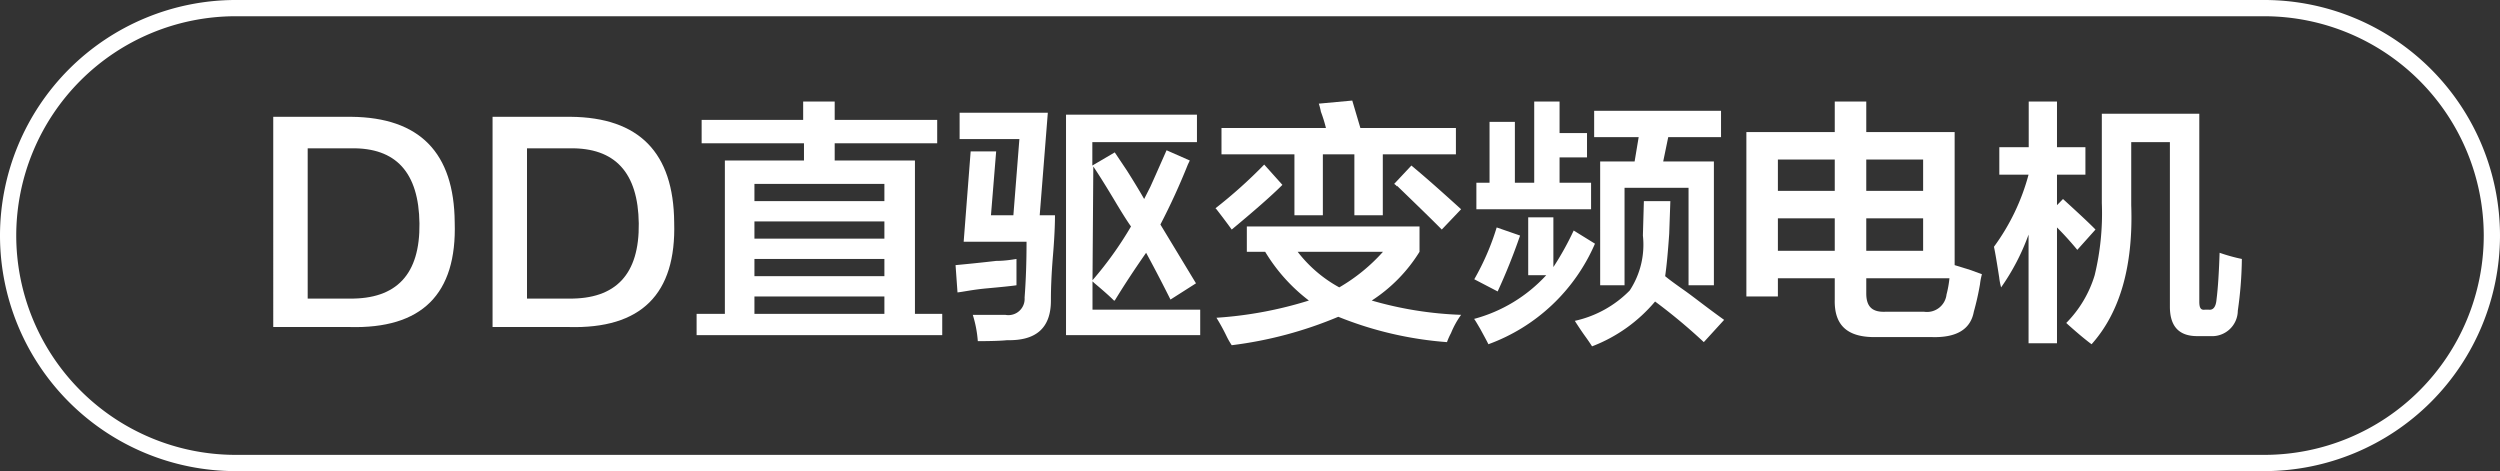
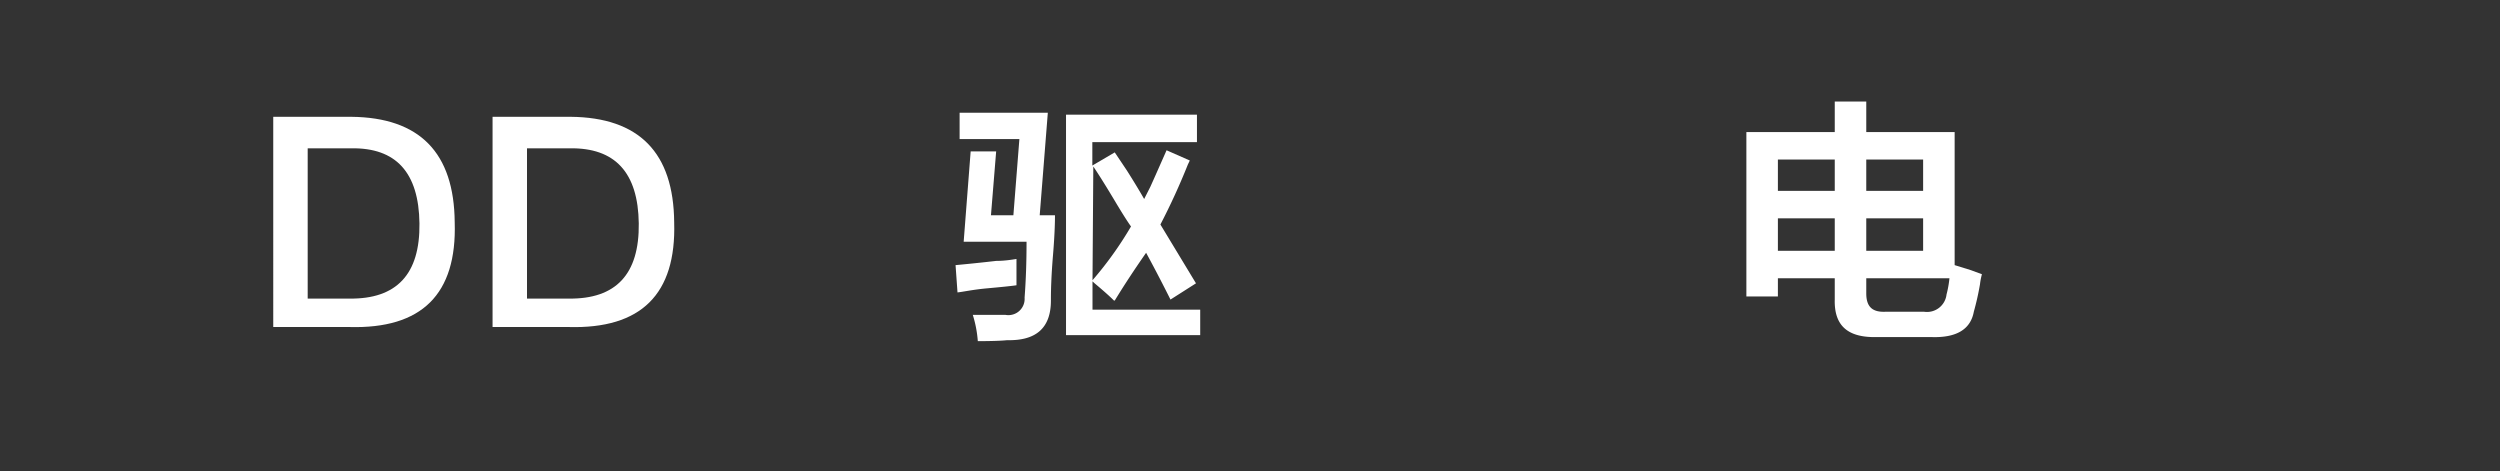
<svg xmlns="http://www.w3.org/2000/svg" id="图层_1" data-name="图层 1" width="153.89" height="29" viewBox="0 0 153.89 29">
  <rect x="0" y="0" width="153.89" height="29" fill="#333333" stroke="none" />
  <defs>
    <style>
      .cls-1 {
        fill: #fff;
      }
    </style>
  </defs>
  <g>
    <path class="cls-1" d="M-666.12,473.69h-4.68V460.75H-666q6.32.06,6.37,6.5Q-659.42,473.88-666.12,473.69Zm.07-11h-2.63v9.25h2.56q4.38.06,4.32-4.63T-666,462.69Z" transform="translate(687.62 -453.56)" />
    <path class="cls-1" d="M-652.62,473.69h-4.68V460.75h4.81q6.32.06,6.37,6.5Q-645.92,473.88-652.62,473.69Zm.07-11h-2.63v9.25h2.56q4.38.06,4.32-4.63T-652.55,462.69Z" transform="translate(687.62 -453.56)" />
-     <path class="cls-1" d="M-644.43,462.38v-1.44h6.25v-1.13h1.94v1.13h6.31v1.44h-6.31v1.06h4.94v9.44h1.68v1.31h-15.12v-1.31H-643v-9.44h4.87v-1.06Zm3.25,2.5v1.06h8v-1.06Zm0,2.31v1.06h8v-1.06Zm0,2.31v1.06h8V469.5Zm0,2.31v1.07h8v-1.07Z" transform="translate(687.62 -453.56)" />
    <path class="cls-1" d="M-628.68,471.56l-.12-1.68c.54-.05,1.37-.13,2.5-.26.54,0,1-.08,1.25-.12v1.62c-.34.05-.94.11-1.82.19S-628.3,471.52-628.68,471.56Zm1.25,3a7.13,7.13,0,0,0-.31-1.62h2a1,1,0,0,0,1.19-1.06c.08-1.05.12-2.19.12-3.44h-3.87l.43-5.56h1.57l-.32,3.93h1.38l.37-4.69h-3.68V460.5h5.43l-.5,6.31h.94c0,.21,0,1-.12,2.44s-.13,2.31-.13,2.81c0,1.67-.89,2.48-2.69,2.44C-626,474.54-626.64,474.56-627.43,474.56Zm8.38-2.5c-.29-.29-.69-.64-1.19-1.06l-.13-.12v1.74h6.63v1.57H-622V460.62h8.06v1.69h-6.44v1.44l1.38-.81.75,1.12c.5.79.85,1.38,1.06,1.75l.38-.75c.21-.46.54-1.21,1-2.25l1.43.63-.12.25c-.5,1.25-1.06,2.48-1.69,3.69L-614,471l-1.57,1q-.75-1.5-1.5-2.88C-617.74,470.08-618.39,471.06-619,472.06Zm-1.32-1.25A22.13,22.13,0,0,0-618,467.5c-.21-.29-.5-.75-.88-1.38q-.93-1.56-1.44-2.31Z" transform="translate(687.62 -453.56)" />
-     <path class="cls-1" d="M-611.8,467.69c-.21-.29-.52-.71-.94-1.25l-.06-.06a29.65,29.65,0,0,0,3-2.69l1.12,1.25C-609.34,465.6-610.39,466.52-611.8,467.69Zm13.25,6.93a22.27,22.27,0,0,1-6.69-1.56,24.71,24.71,0,0,1-6.56,1.75,4.55,4.55,0,0,1-.32-.56,12,12,0,0,0-.62-1.13,24.4,24.4,0,0,0,5.69-1.06,10.71,10.71,0,0,1-2.69-3h-1.13V467.5h10.63v1.56a9.56,9.56,0,0,1-2.94,3,22.48,22.48,0,0,0,5.5.88,5.33,5.33,0,0,0-.62,1.12A4.15,4.15,0,0,0-598.55,474.62Zm-13.88-11.56v-1.62H-606a8.66,8.66,0,0,0-.31-1,3.87,3.87,0,0,0-.13-.5l2.06-.19.5,1.69H-598v1.62h-4.5v3.75h-1.75v-3.75h-1.94v3.75h-1.75v-3.75Zm9.94,6h-5.25a8.16,8.16,0,0,0,2.56,2.19A11,11,0,0,0-602.49,469.06Zm3.62-1.37c-.62-.63-1.54-1.52-2.75-2.69,0,.08,0,0-.18-.12l1.06-1.13c1,.83,2,1.73,3.06,2.69Z" transform="translate(687.62 -453.56)" />
-     <path class="cls-1" d="M-593.55,470.5v-3.56H-592V470a18.14,18.14,0,0,0,1.25-2.25l1.31.81a11.4,11.4,0,0,1-6.56,6.19c-.08-.17-.25-.48-.5-.94-.17-.29-.29-.5-.38-.62a9.29,9.29,0,0,0,4.44-2.69Zm-1.88,1-1.44-.75a15.46,15.46,0,0,0,1.38-3.19l1.44.5A36.74,36.74,0,0,1-595.43,471.5Zm-1.31-5.06v-1.63h.81v-3.75h1.56v3.75h1.19v-5h1.56v1.94h1.69v1.5h-1.69v1.56h1.94v1.63Zm14,8.18a34.55,34.55,0,0,0-3-2.5,9.5,9.5,0,0,1-3.88,2.76c-.08-.13-.22-.34-.43-.63s-.5-.73-.63-.94a6.78,6.78,0,0,0,3.38-1.87,5.13,5.13,0,0,0,.81-3.38l.06-2.12h1.63l-.07,2c-.08,1.16-.16,2-.25,2.62.25.21.65.5,1.19.88s1.31,1,2.44,1.81ZM-589.49,462v-1.62h7.81V462h-3.25l-.31,1.5h3.12v7.62h-1.56v-6h-3.94v6h-1.5V463.5H-587l.25-1.5Z" transform="translate(687.62 -453.56)" />
    <path class="cls-1" d="M-572.24,474.31c-1.67,0-2.48-.73-2.44-2.31v-1.31h-3.5v1.12h-1.94V461.69h5.44v-1.88h1.94v1.88h5.44v8.19l1,.31.68.25a4,4,0,0,0-.12.62,16.81,16.81,0,0,1-.38,1.69c-.2,1.08-1.06,1.6-2.56,1.56Zm-5.94-10.93v1.93h3.5v-1.93Zm0,3.62v2h3.5v-2Zm10.38,4.69a6.42,6.42,0,0,0,.18-1h-5.12v.93c0,.8.35,1.17,1.19,1.13h2.37A1.21,1.21,0,0,0-567.8,471.69Zm-1.44-8.31h-3.5v1.93h3.5Zm-3.5,5.62h3.5v-2h-3.5Z" transform="translate(687.62 -453.56)" />
-     <path class="cls-1" d="M-564.55,464.31v-1.69h1.81v-2.81H-561v2.81h1.75v1.69H-561v1.88l.37-.38c.92.84,1.59,1.46,2,1.88l-1.12,1.25c-.38-.46-.79-.92-1.25-1.38v7.13h-1.75V468a13.67,13.67,0,0,1-1.69,3.25,4.15,4.15,0,0,1-.12-.63c-.13-.83-.23-1.45-.32-1.87a13.29,13.29,0,0,0,2.13-4.44Zm5.68,10.44c-.29-.21-.77-.6-1.43-1.19l-.13-.12a7.08,7.08,0,0,0,1.75-2.94,16.16,16.16,0,0,0,.44-4.44v-5.5h6v11.56c0,.38.08.55.37.5h.19c.29.05.46-.16.5-.62.09-.71.15-1.67.19-2.88a10.73,10.73,0,0,0,1.37.38,24.07,24.07,0,0,1-.25,3.19,1.58,1.58,0,0,1-1.68,1.56h-.82c-1.12,0-1.68-.6-1.68-1.81V462.31h-2.38v3.88C-556.3,469.94-557.12,472.79-558.87,474.75Z" transform="translate(687.62 -453.56)" />
  </g>
-   <path class="cls-1" d="M-548.23,482.56H-673.12a14.51,14.51,0,0,1-14.5-14.5,14.52,14.52,0,0,1,14.5-14.5h124.89a14.52,14.52,0,0,1,14.5,14.5A14.52,14.52,0,0,1-548.23,482.56Zm-124.89-28a13.51,13.51,0,0,0-13.5,13.5,13.51,13.51,0,0,0,13.5,13.5h124.89a13.51,13.51,0,0,0,13.5-13.5,13.52,13.52,0,0,0-13.5-13.5Z" transform="translate(687.62 -453.56)" />
</svg>